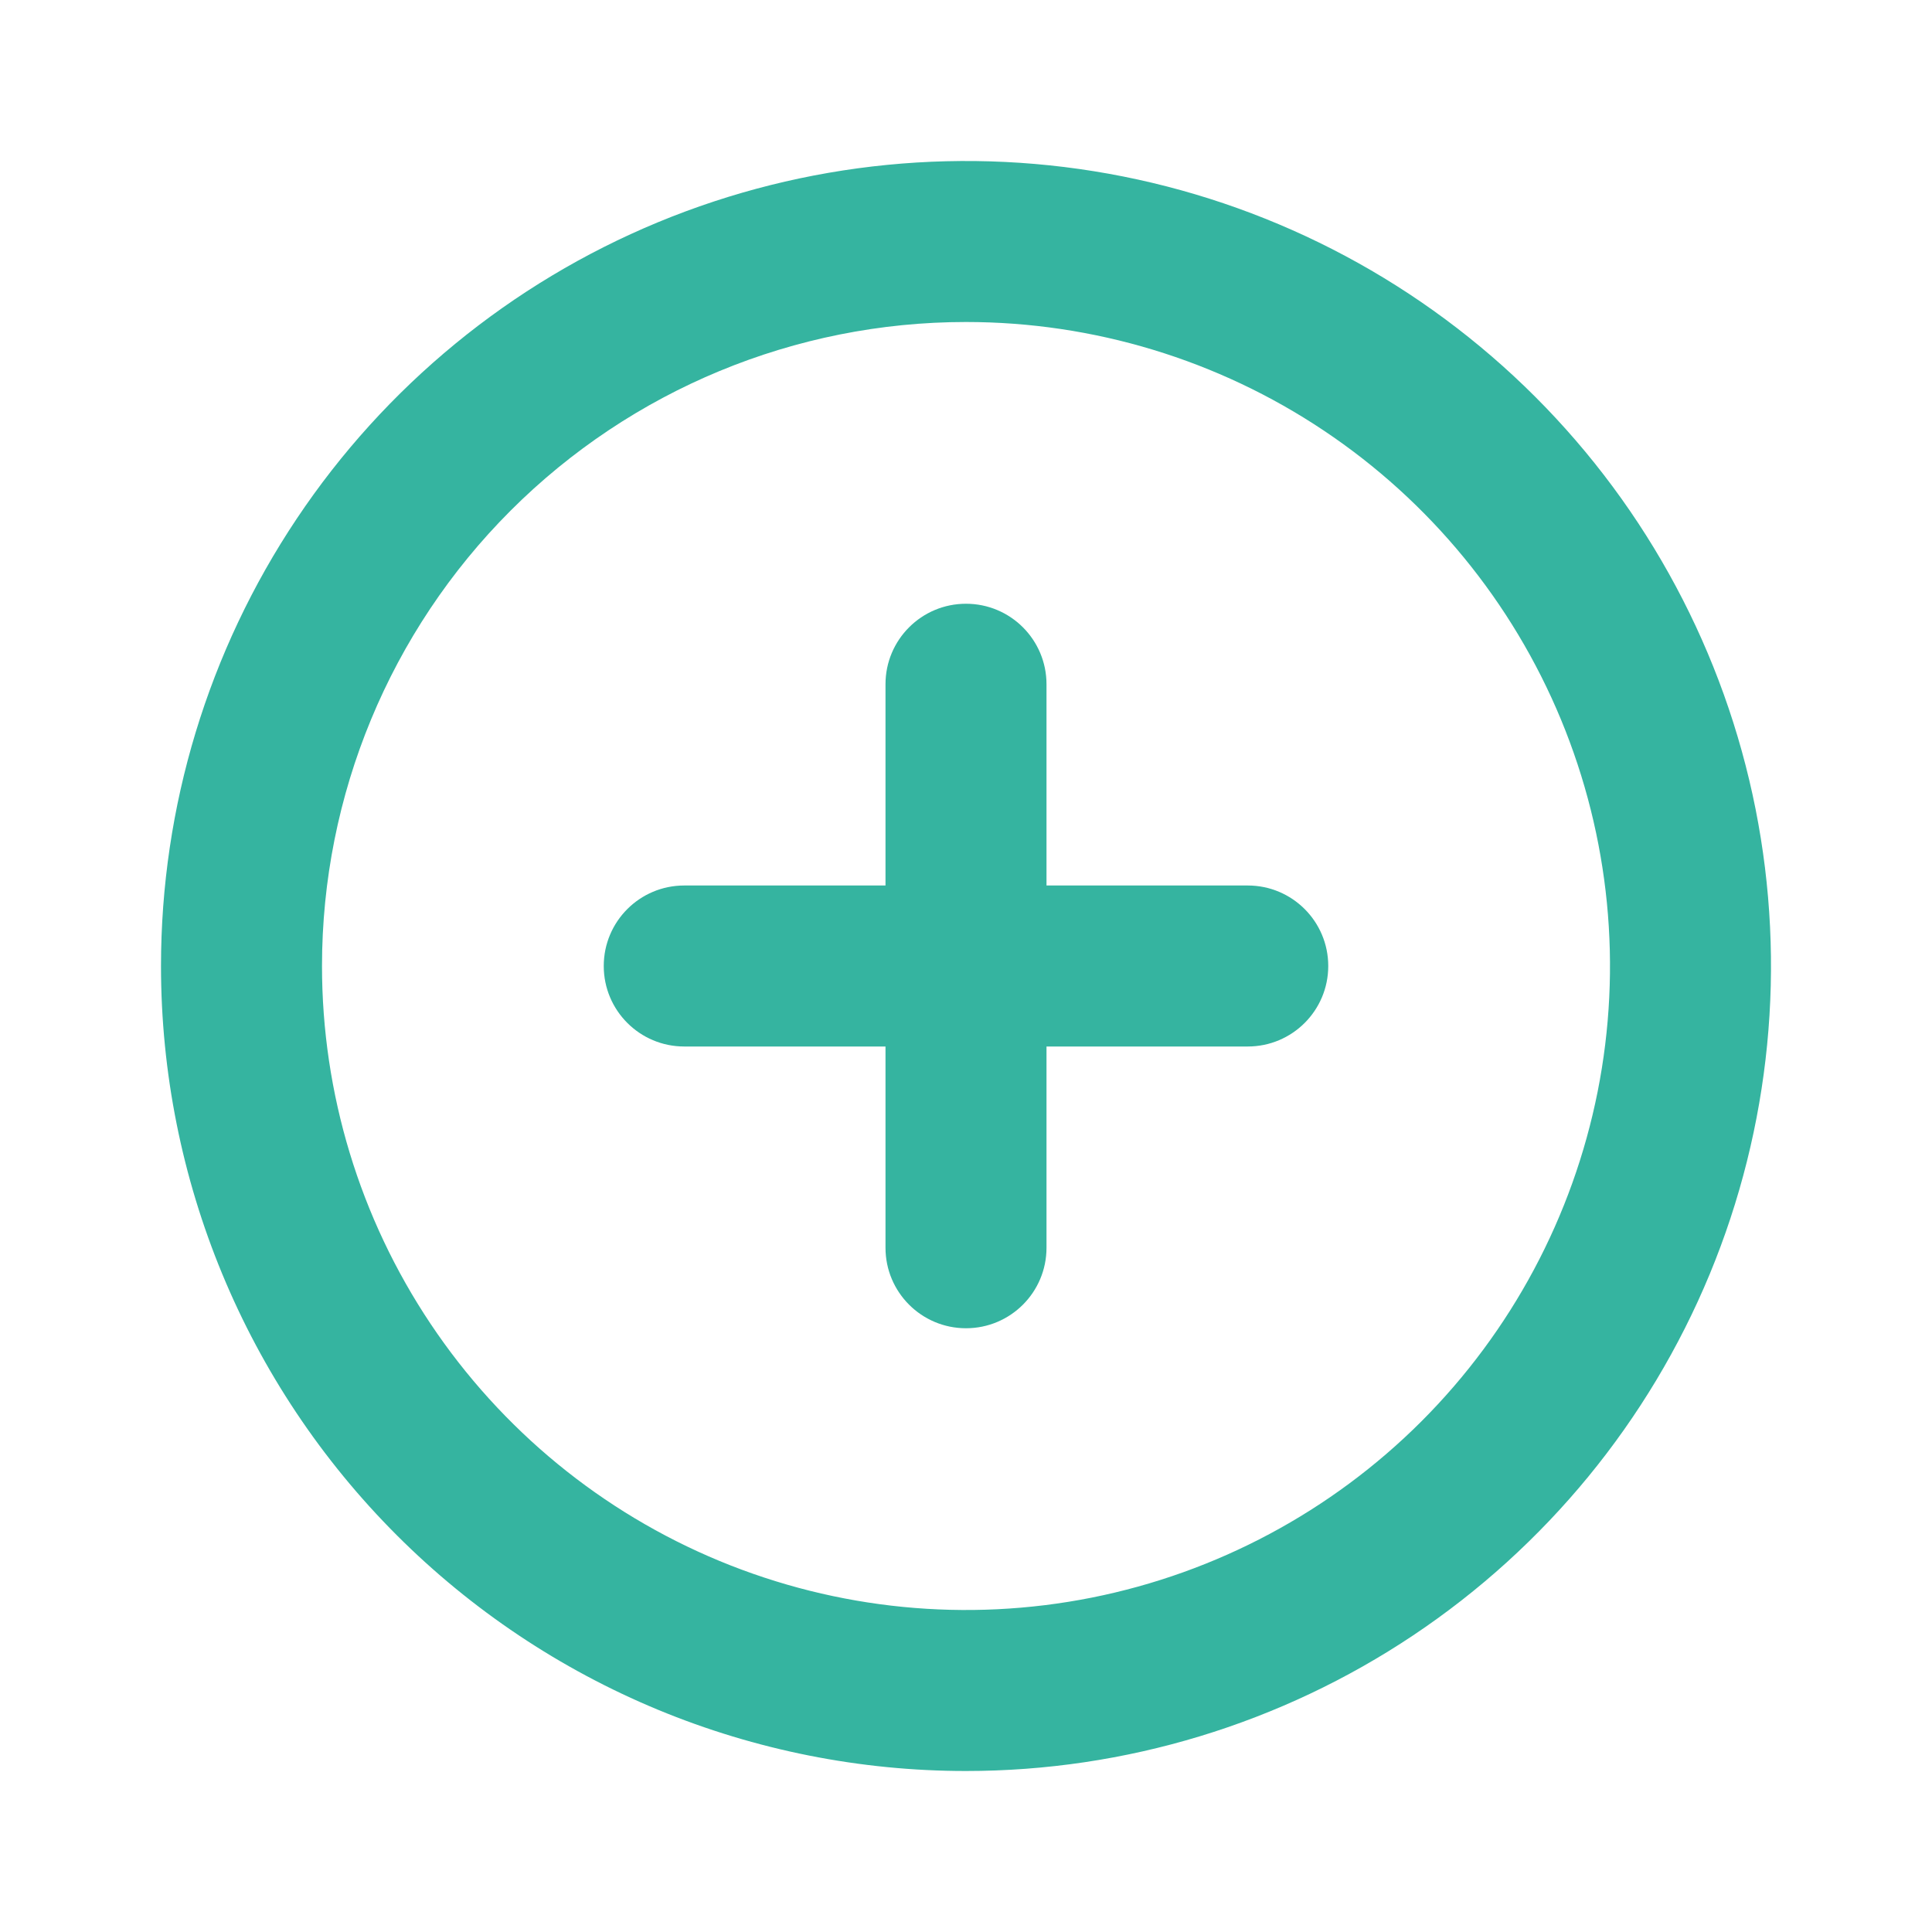
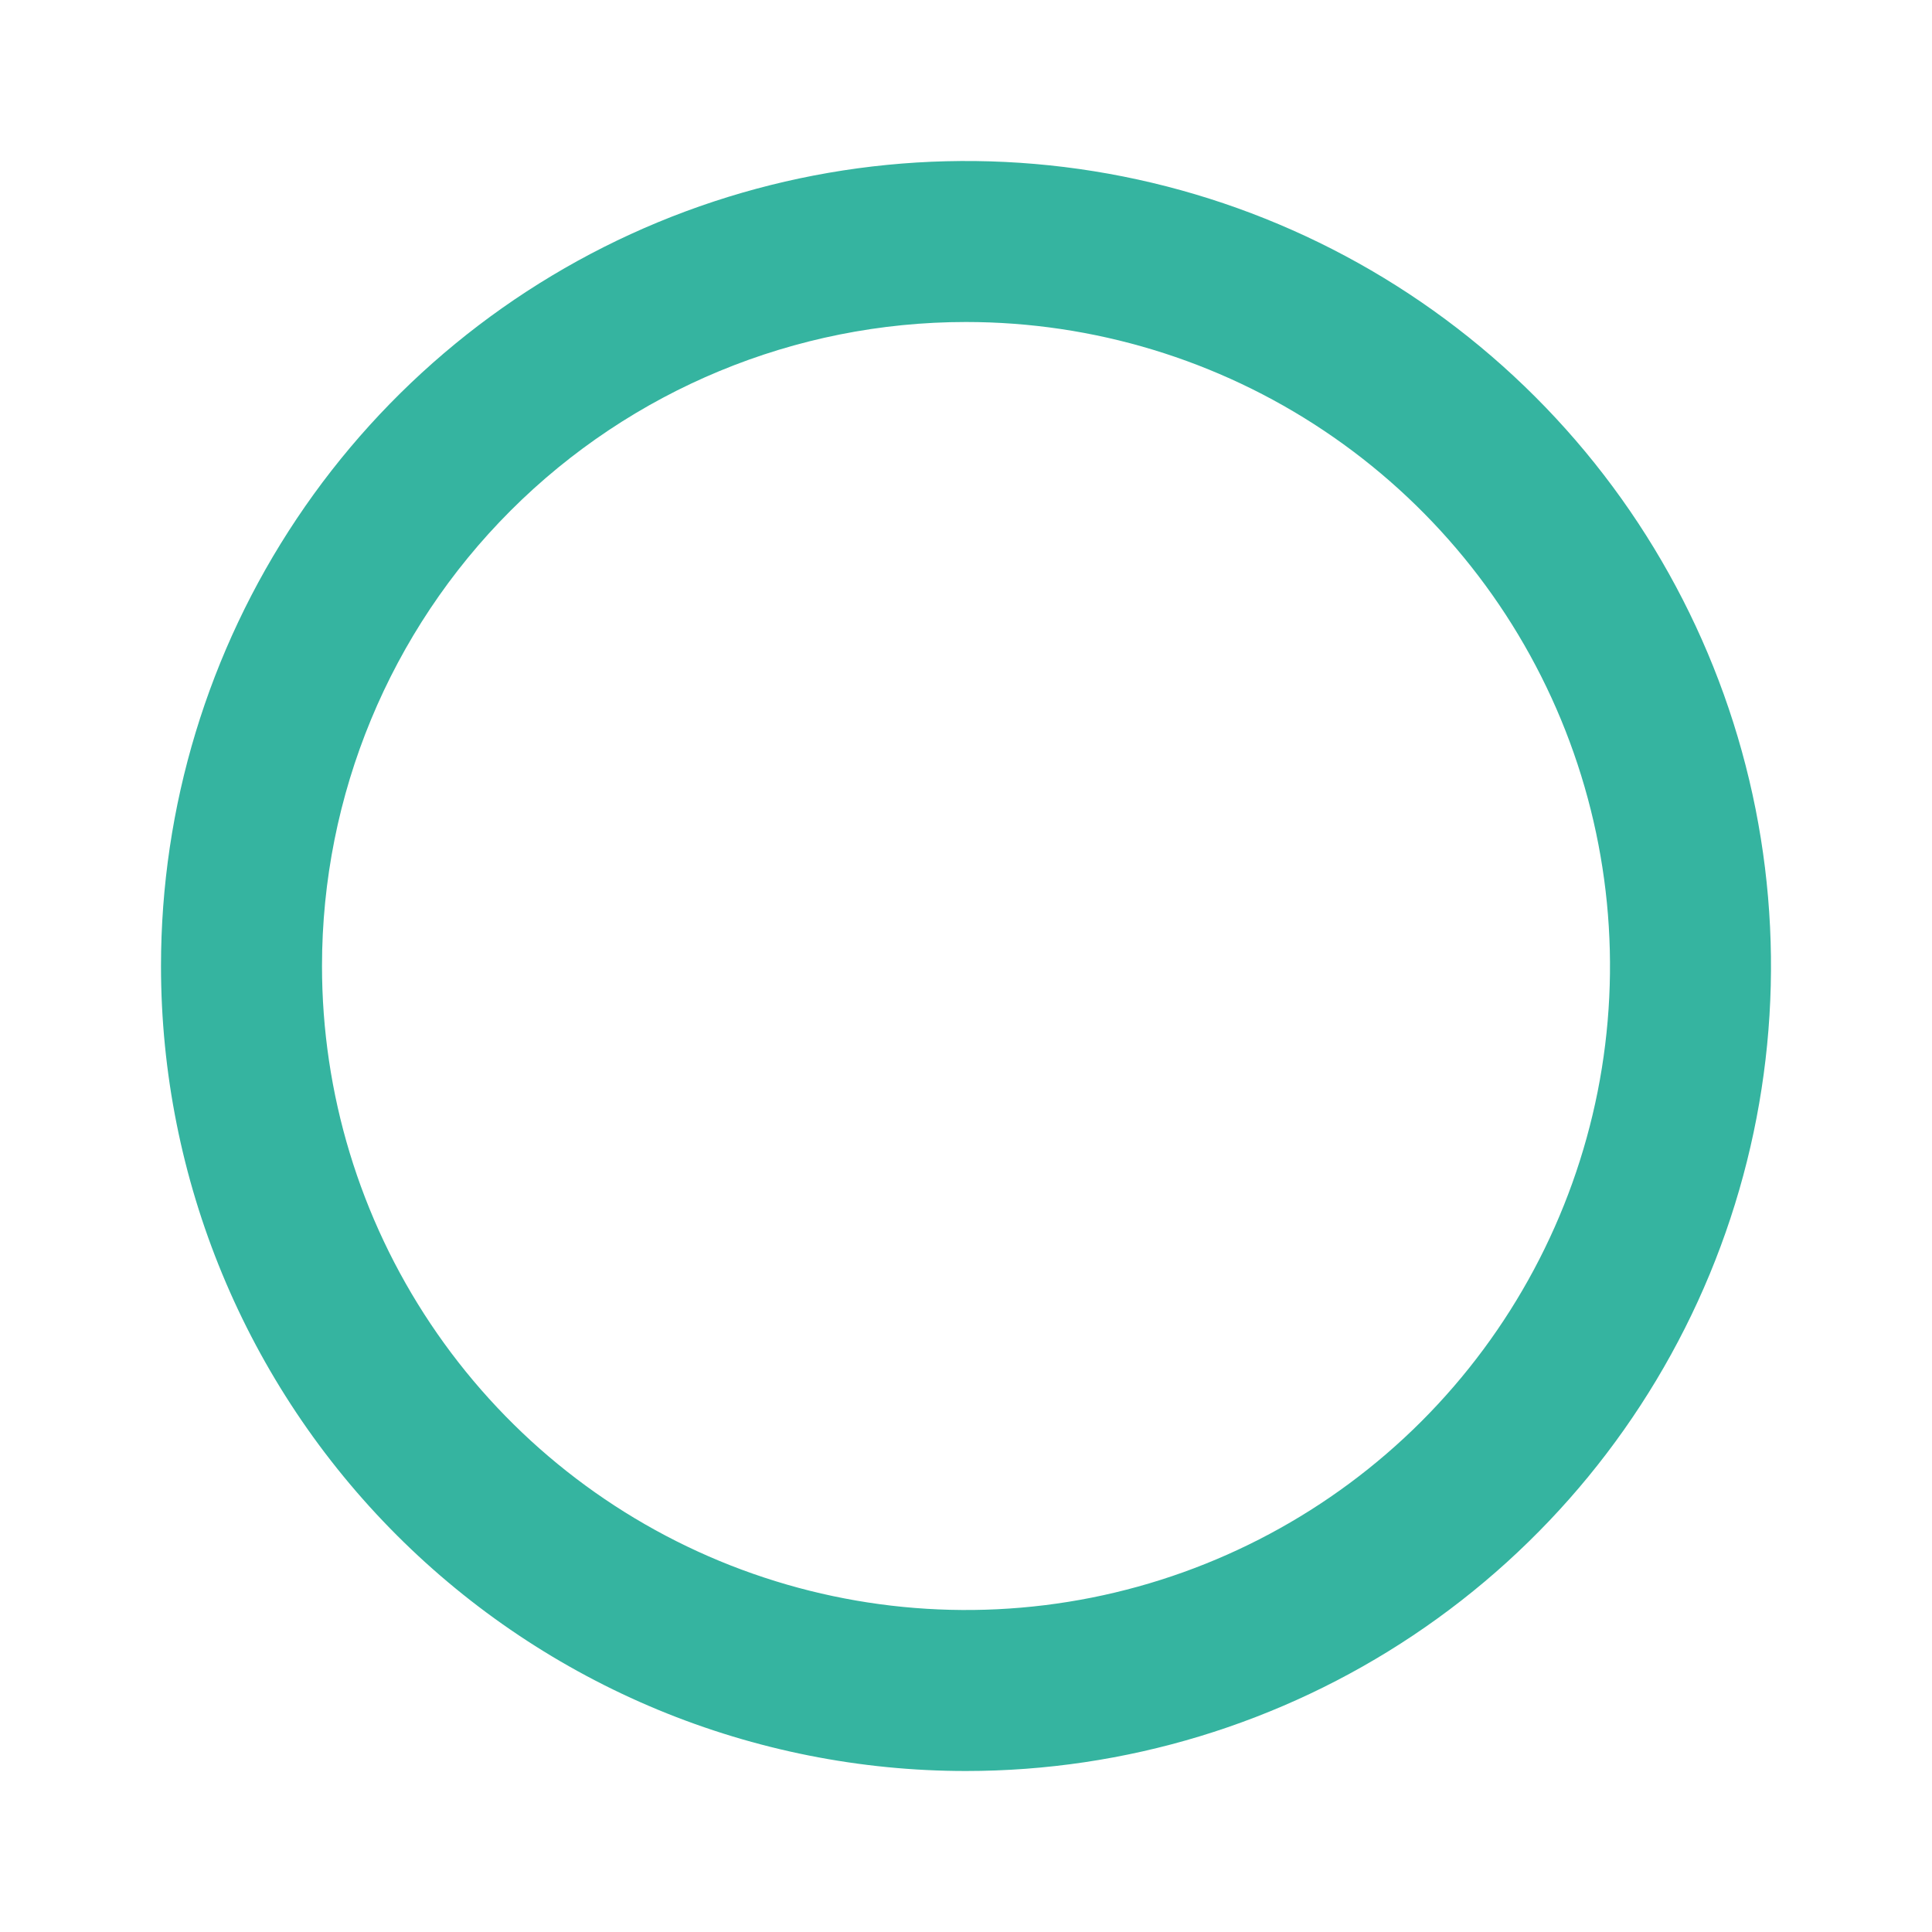
<svg xmlns="http://www.w3.org/2000/svg" width="48" height="48" viewBox="0 0 48 48" fill="none">
-   <path d="M15 24C15 22.895 15.895 22 17 22H22V17C22 15.895 22.895 15 24 15C25.105 15 26 15.895 26 17V22H31C32.105 22 33 22.895 33 24C33 25.105 32.105 26 31 26H26V31C26 32.105 25.105 33 24 33C22.895 33 22 32.105 22 31V26H17C15.895 26 15 25.105 15 24Z" fill="#35B4A0" />
  <path fill-rule="evenodd" clip-rule="evenodd" d="M35.111 40.629C31.822 42.827 27.956 44 24 44C21.374 44 18.773 43.483 16.346 42.478C13.92 41.472 11.715 39.999 9.858 38.142C6.107 34.391 4 29.304 4 24C4 20.044 5.173 16.178 7.371 12.889C9.568 9.6 12.692 7.036 16.346 5.522C20.001 4.009 24.022 3.613 27.902 4.384C31.781 5.156 35.345 7.061 38.142 9.858C40.939 12.655 42.844 16.219 43.616 20.098C44.387 23.978 43.991 27.999 42.478 31.654C40.964 35.308 38.4 38.432 35.111 40.629ZM32.889 10.697C30.258 8.938 27.165 8 24 8C19.756 8 15.687 9.686 12.686 12.686C9.686 15.687 8 19.756 8 24C8 27.165 8.938 30.258 10.697 32.889C12.455 35.52 14.953 37.571 17.877 38.782C20.801 39.993 24.018 40.31 27.121 39.693C30.225 39.075 33.076 37.551 35.314 35.314C37.551 33.076 39.075 30.225 39.693 27.121C40.31 24.018 39.993 20.801 38.782 17.877C37.571 14.953 35.52 12.455 32.889 10.697Z" fill="#35B4A0" />
</svg>